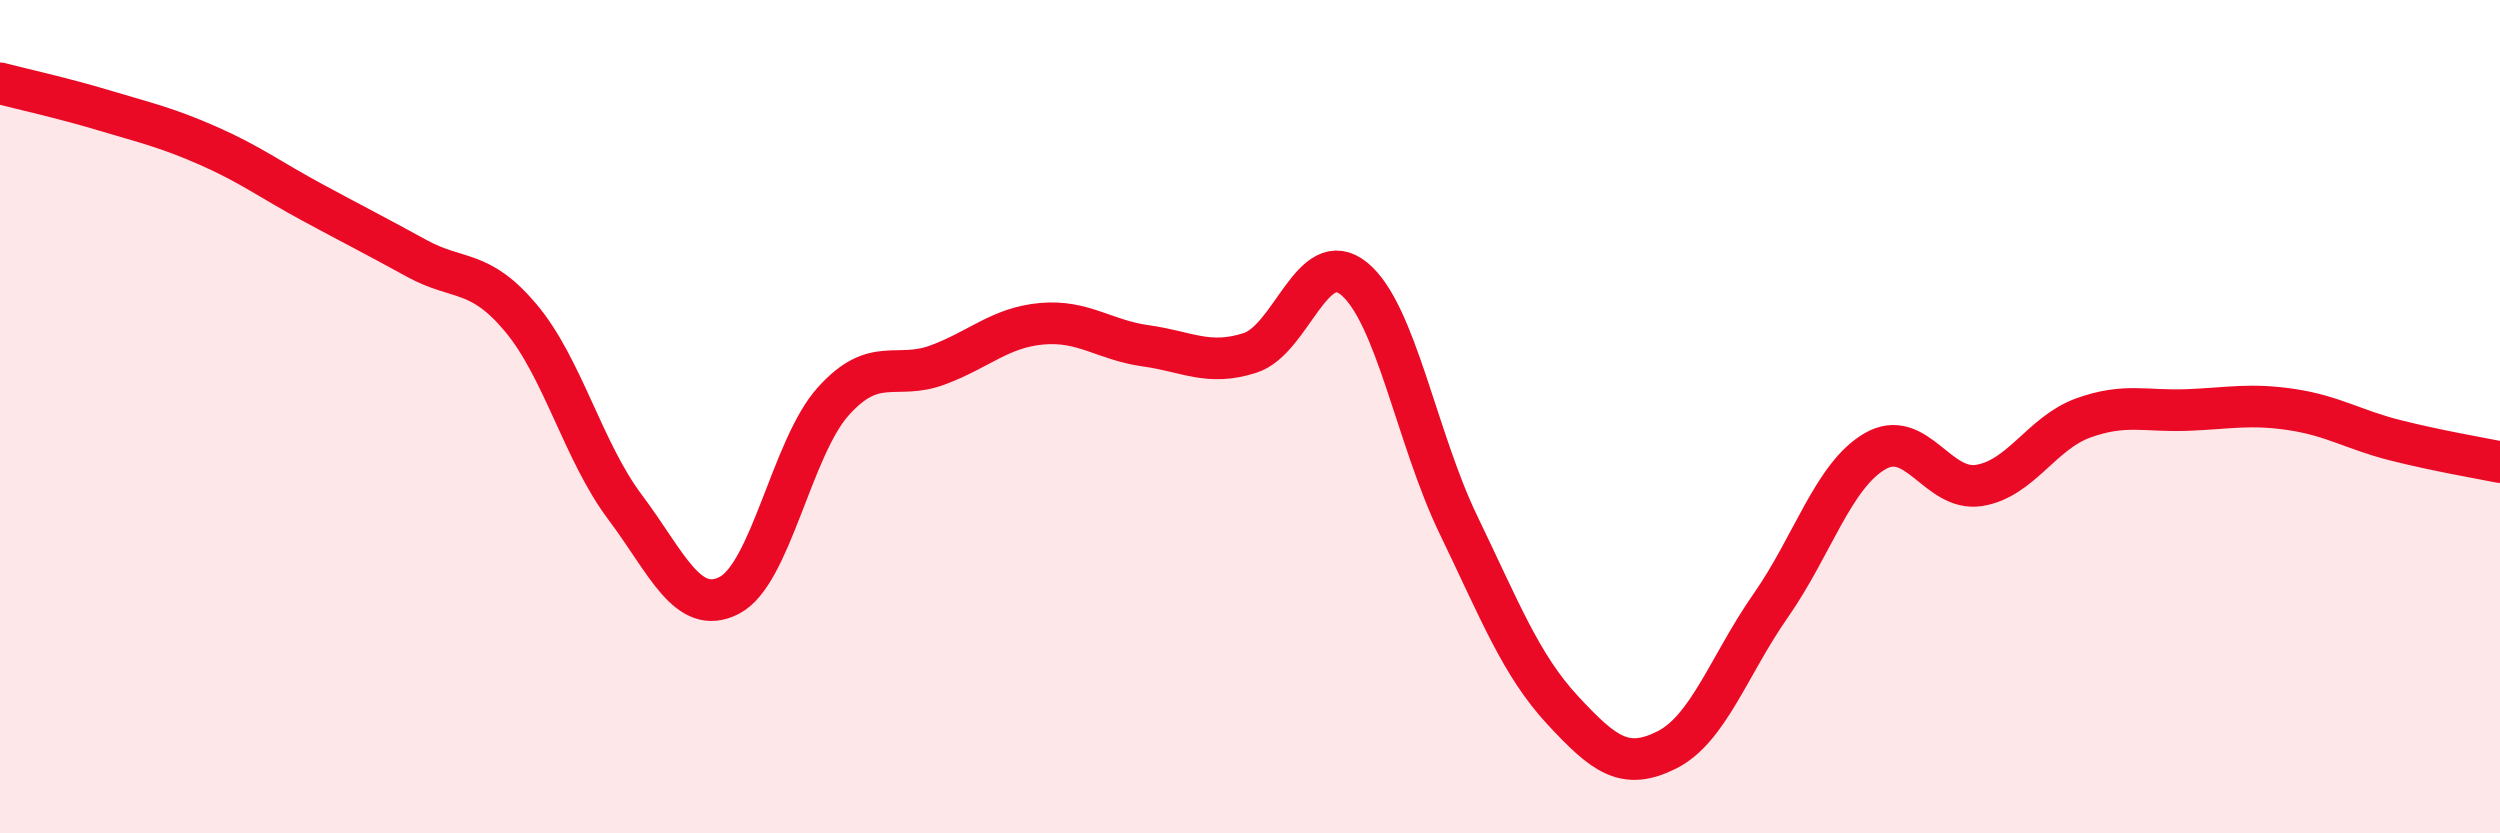
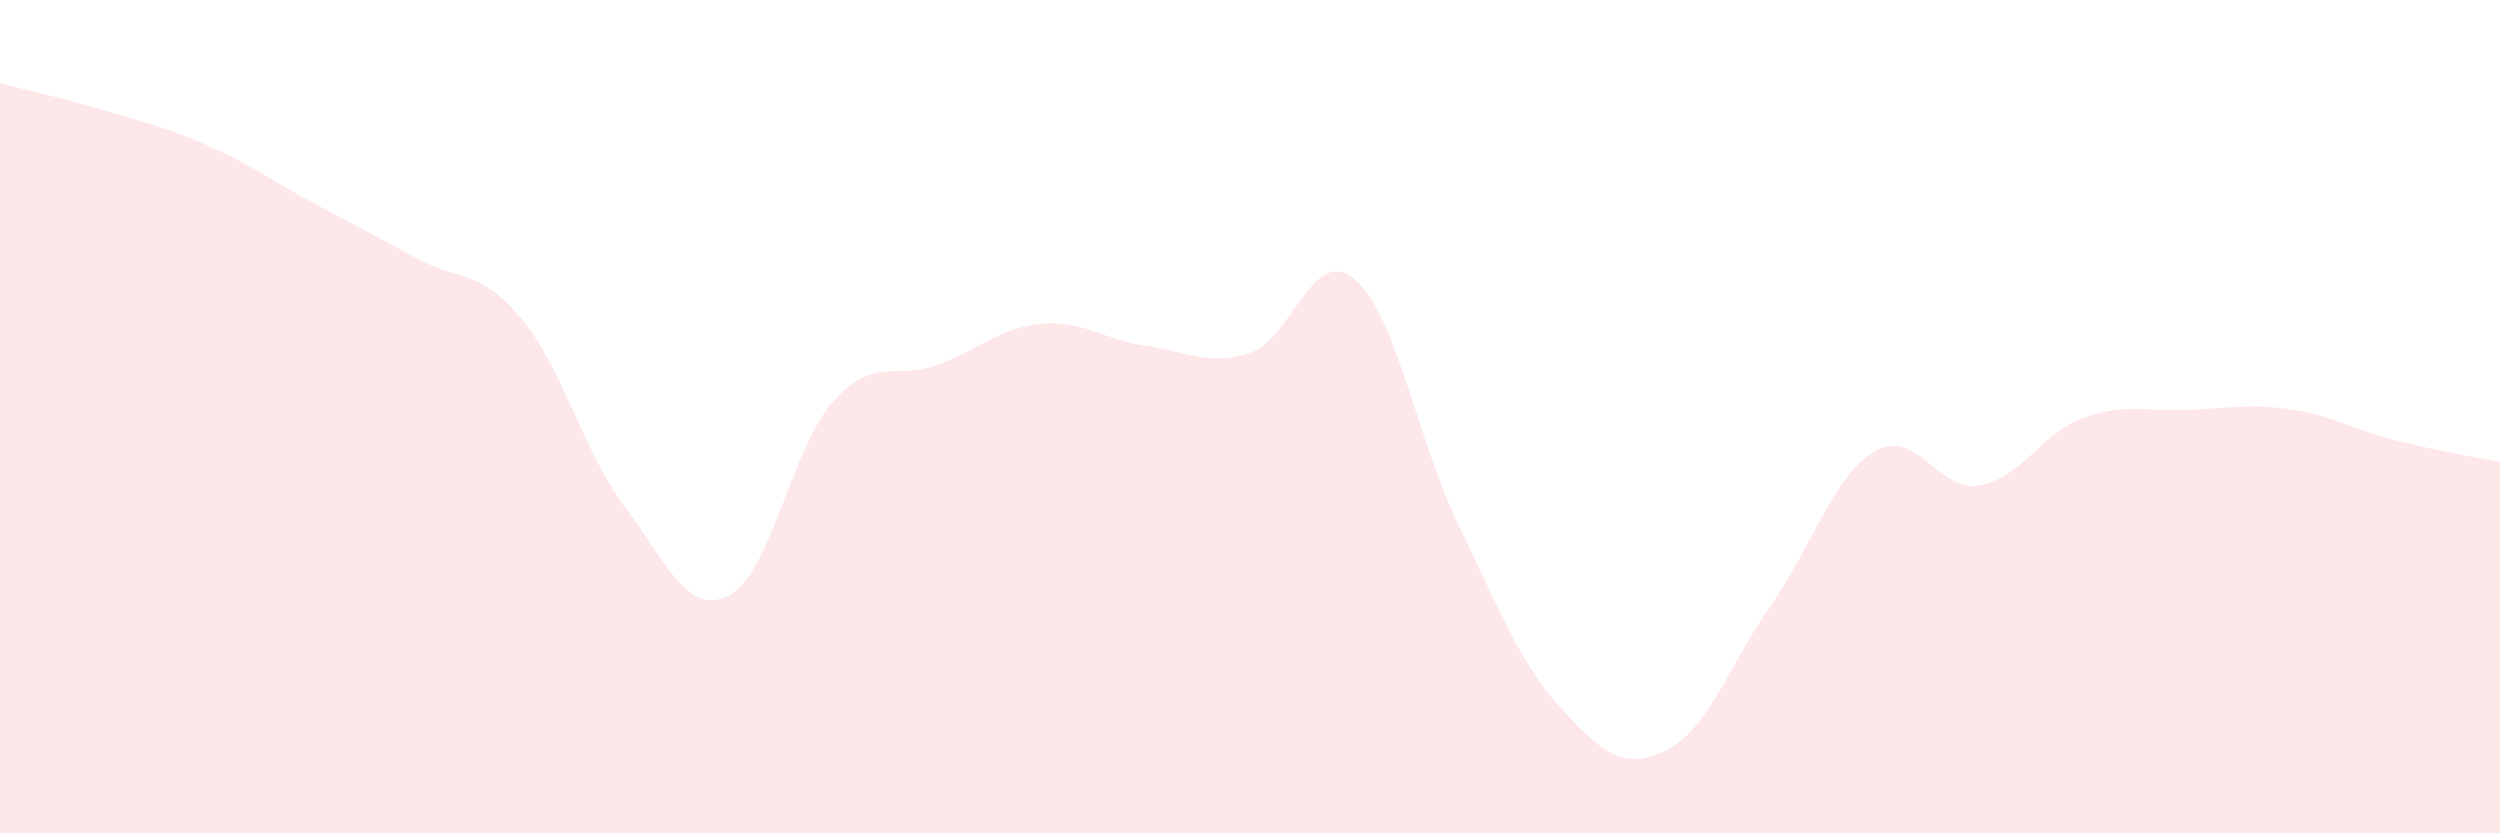
<svg xmlns="http://www.w3.org/2000/svg" width="60" height="20" viewBox="0 0 60 20">
  <path d="M 0,2 C 0.5,2.13 1.5,2.35 2.5,2.65 C 3.5,2.95 4,3.06 5,3.5 C 6,3.94 6.5,4.32 7.5,4.86 C 8.5,5.4 9,5.65 10,6.2 C 11,6.75 11.5,6.44 12.5,7.63 C 13.5,8.82 14,10.84 15,12.17 C 16,13.5 16.5,14.8 17.5,14.29 C 18.5,13.78 19,10.74 20,9.63 C 21,8.52 21.5,9.13 22.5,8.76 C 23.5,8.39 24,7.86 25,7.77 C 26,7.68 26.5,8.16 27.5,8.3 C 28.5,8.44 29,8.79 30,8.47 C 31,8.15 31.5,5.87 32.5,6.69 C 33.5,7.51 34,10.52 35,12.59 C 36,14.66 36.5,15.96 37.5,17.04 C 38.5,18.12 39,18.5 40,18 C 41,17.5 41.5,15.96 42.5,14.53 C 43.5,13.1 44,11.41 45,10.83 C 46,10.25 46.5,11.81 47.5,11.65 C 48.5,11.49 49,10.39 50,10.03 C 51,9.67 51.5,9.88 52.5,9.84 C 53.5,9.8 54,9.68 55,9.83 C 56,9.98 56.5,10.32 57.5,10.57 C 58.5,10.82 59.5,10.99 60,11.09L60 20L0 20Z" fill="#EB0A25" opacity="0.1" stroke-linecap="round" stroke-linejoin="round" />
-   <path d="M 0,2 C 0.5,2.13 1.5,2.35 2.5,2.65 C 3.5,2.95 4,3.06 5,3.5 C 6,3.94 6.5,4.32 7.5,4.86 C 8.5,5.4 9,5.65 10,6.2 C 11,6.75 11.5,6.44 12.5,7.63 C 13.5,8.82 14,10.84 15,12.17 C 16,13.5 16.5,14.8 17.5,14.29 C 18.5,13.78 19,10.74 20,9.63 C 21,8.52 21.5,9.13 22.5,8.76 C 23.5,8.39 24,7.86 25,7.77 C 26,7.68 26.5,8.16 27.5,8.3 C 28.5,8.44 29,8.79 30,8.47 C 31,8.15 31.5,5.87 32.5,6.69 C 33.5,7.51 34,10.52 35,12.59 C 36,14.66 36.5,15.96 37.5,17.04 C 38.5,18.12 39,18.5 40,18 C 41,17.5 41.5,15.96 42.5,14.53 C 43.5,13.1 44,11.41 45,10.83 C 46,10.25 46.5,11.81 47.5,11.65 C 48.5,11.49 49,10.39 50,10.03 C 51,9.67 51.5,9.88 52.5,9.84 C 53.5,9.8 54,9.68 55,9.83 C 56,9.98 56.5,10.32 57.5,10.57 C 58.5,10.82 59.5,10.99 60,11.09" stroke="#EB0A25" stroke-width="1" fill="none" stroke-linecap="round" stroke-linejoin="round" />
</svg>